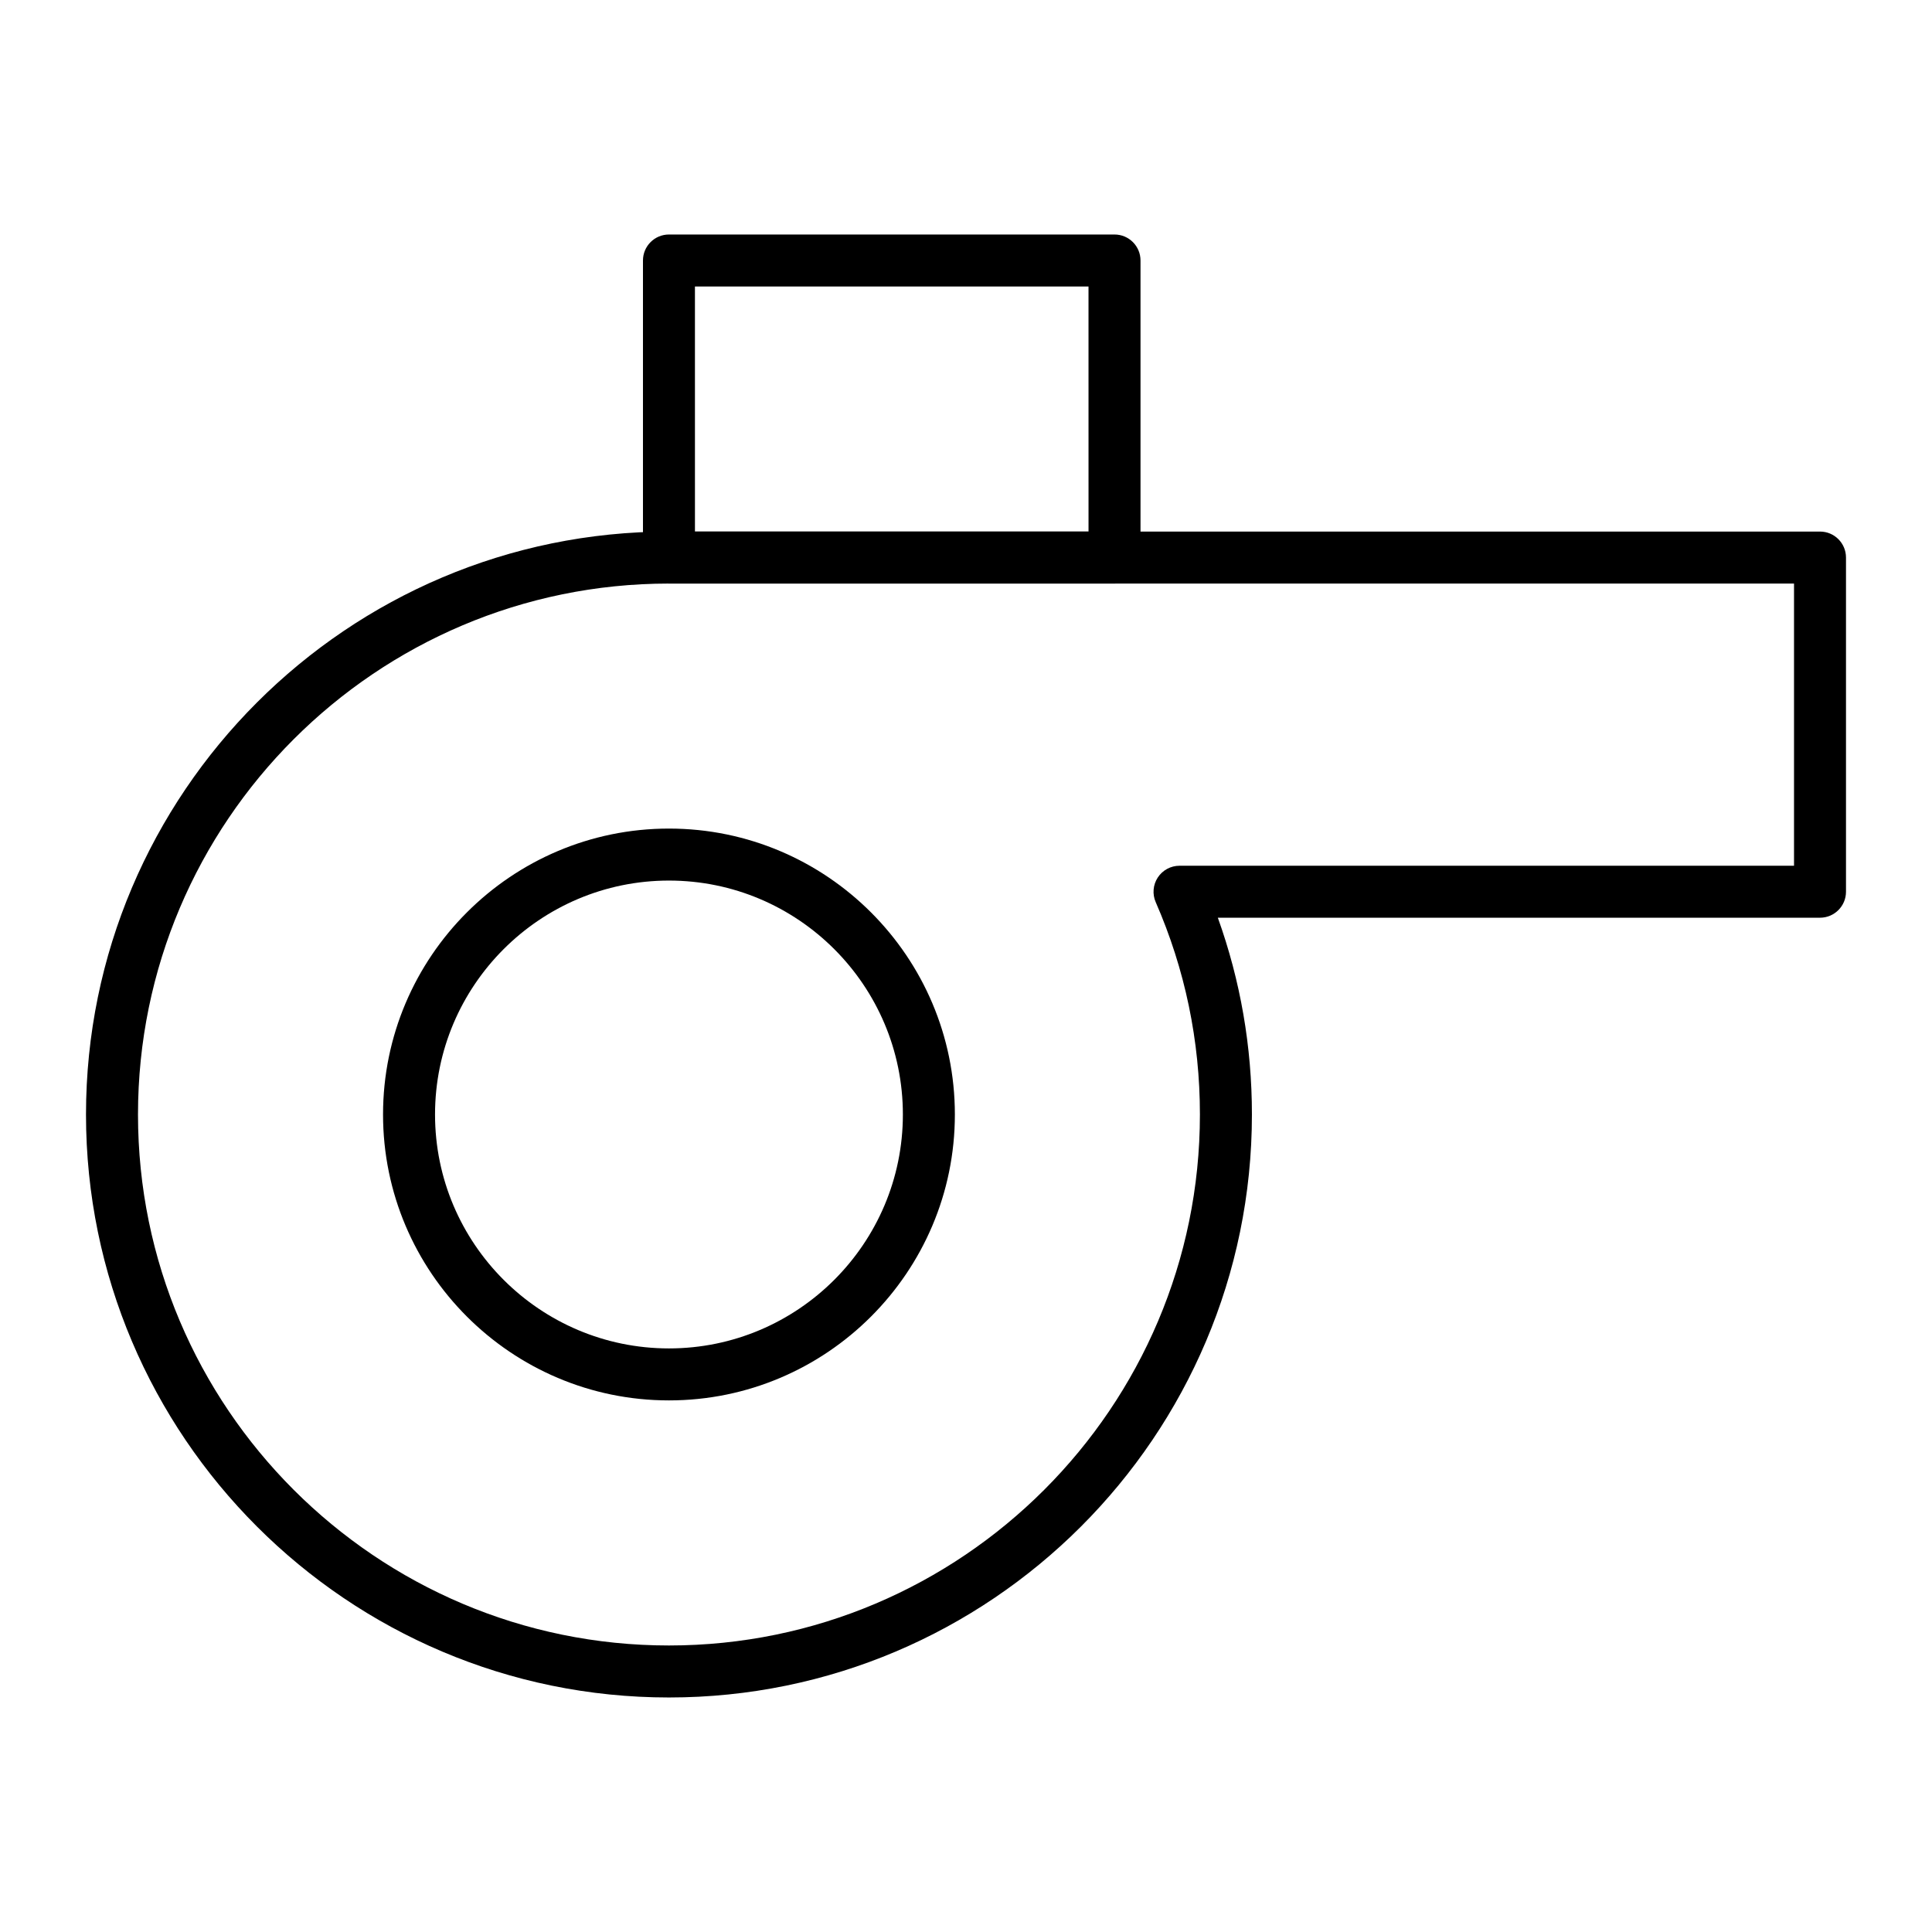
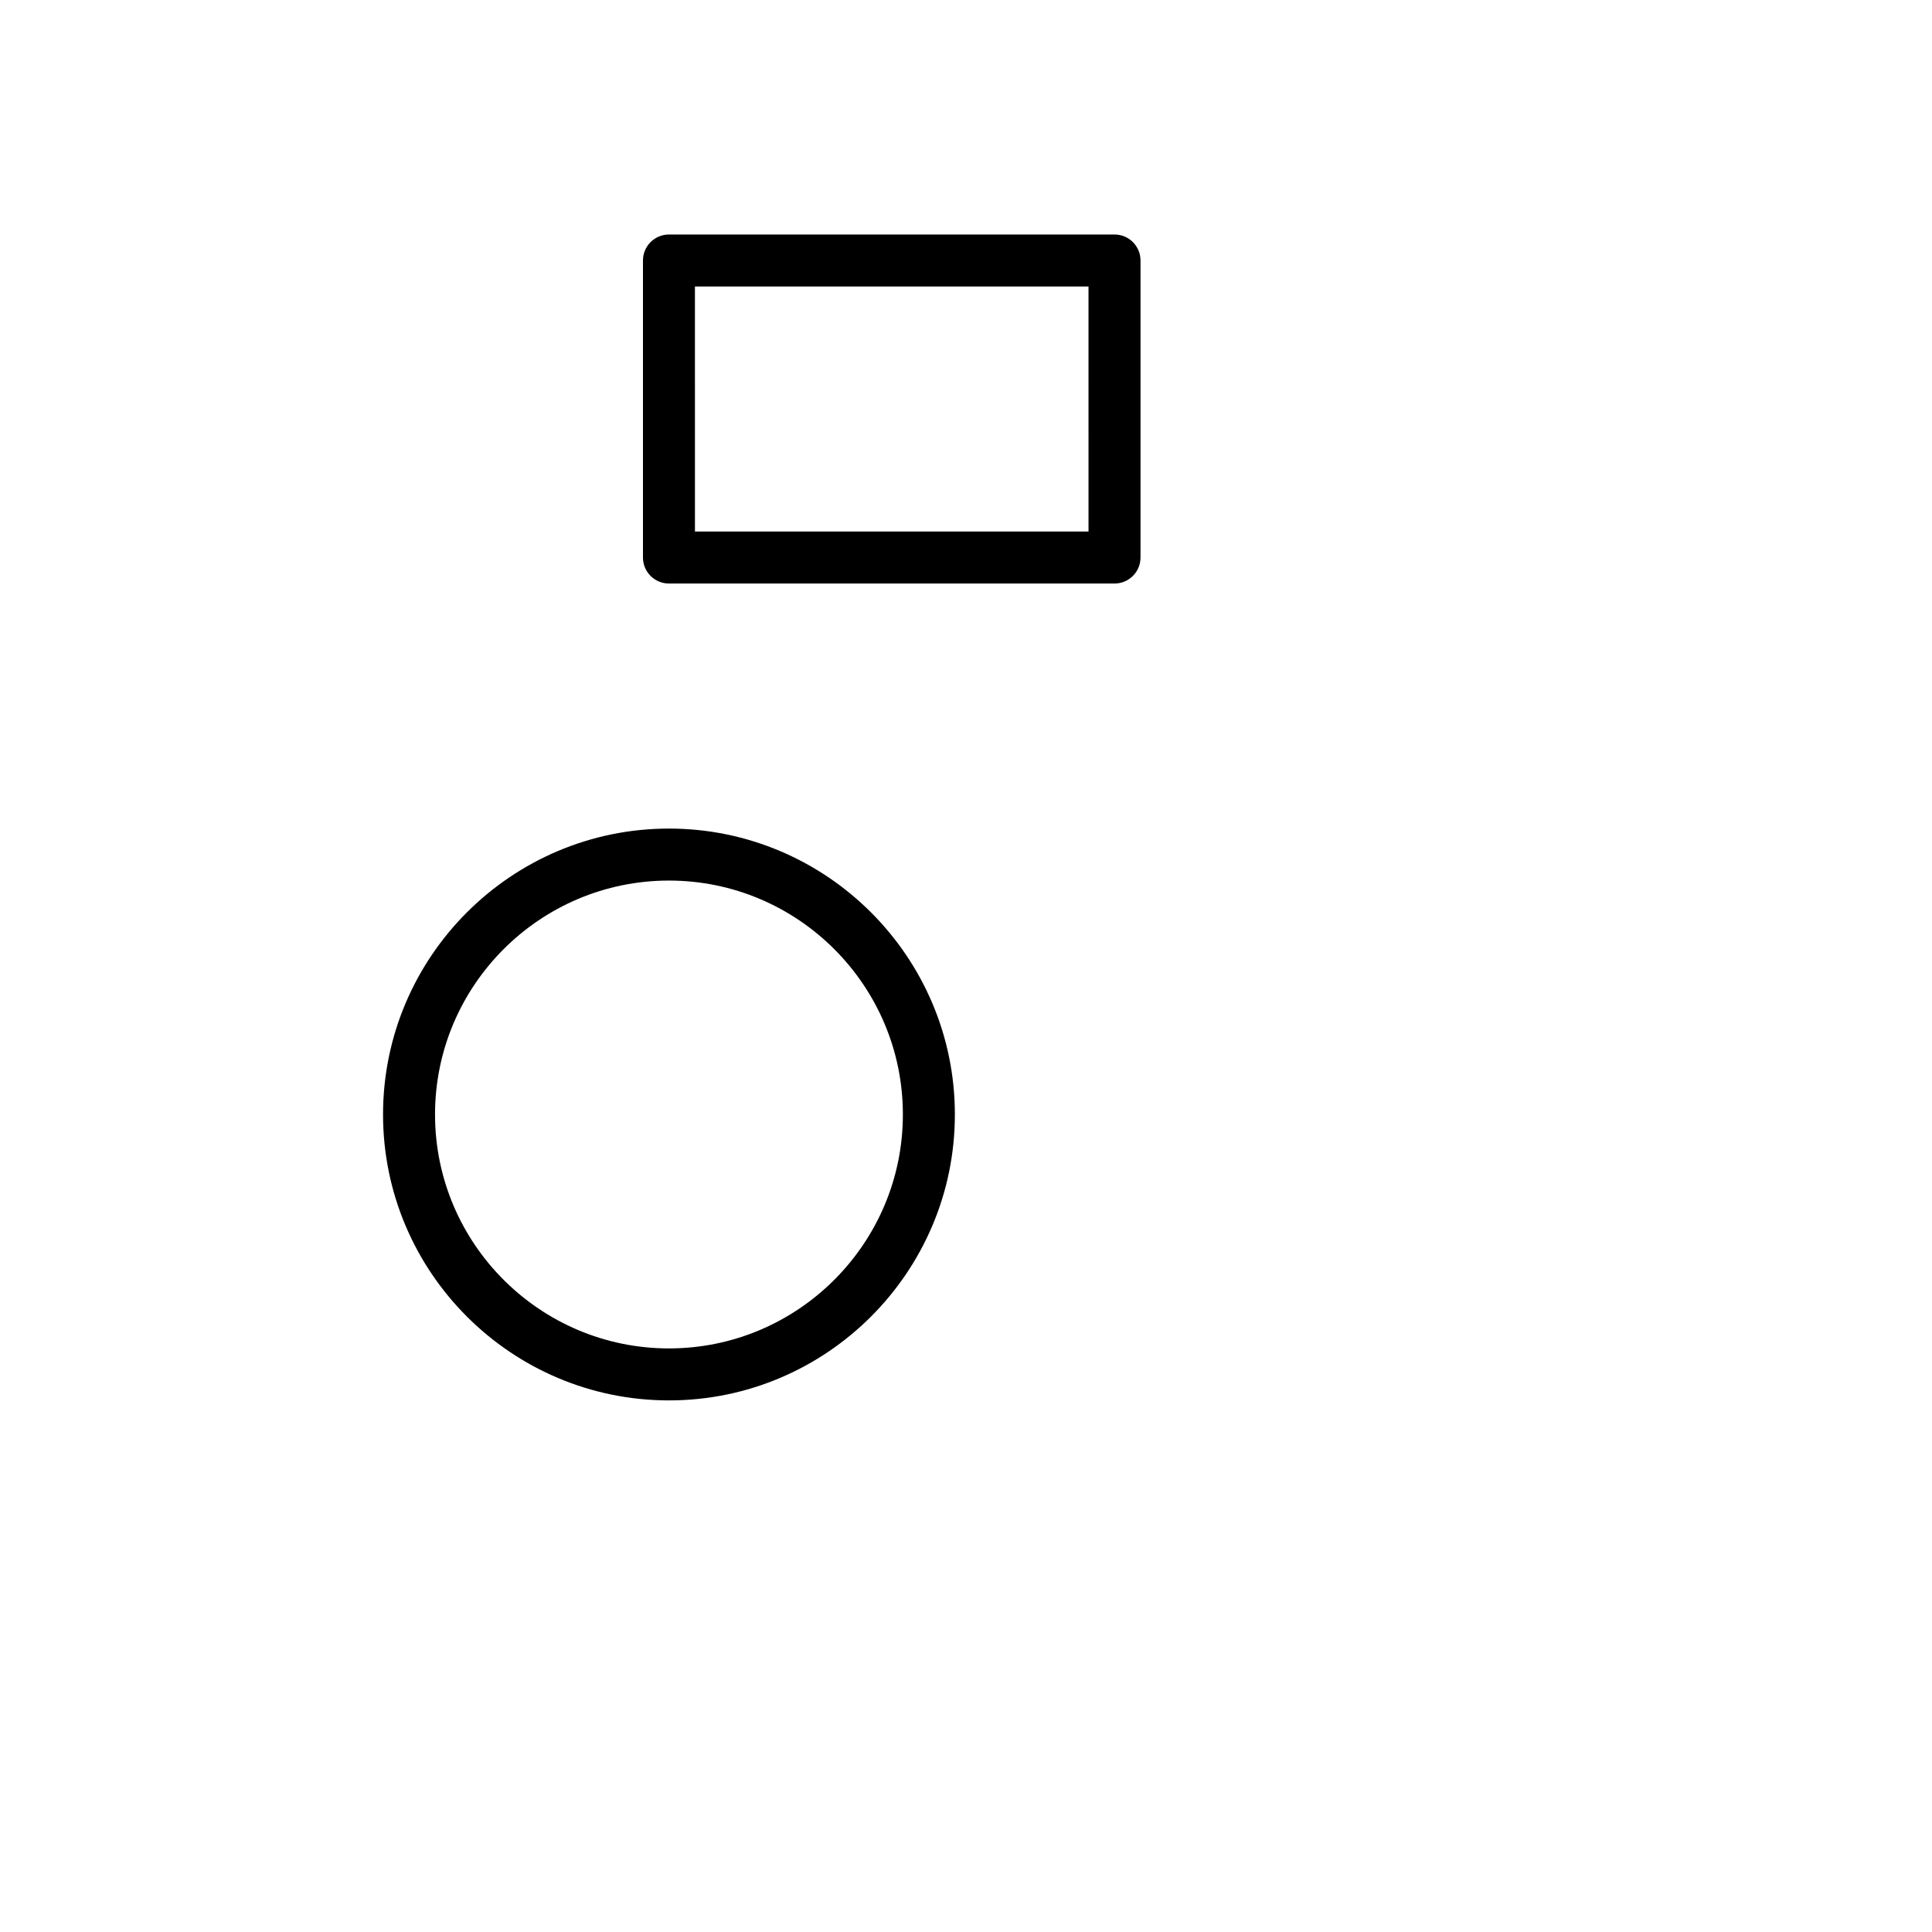
<svg xmlns="http://www.w3.org/2000/svg" fill="#000000" width="800px" height="800px" version="1.1" viewBox="144 144 512 512">
  <g>
    <path d="m321.28 515.12c-41.777 0-75.77-33.988-75.77-75.77 0-41.777 33.988-75.77 75.77-75.77 41.777 0 75.77 33.988 75.77 75.77s-33.988 75.77-75.77 75.77zm0-137.76c-34.184 0-61.992 27.809-61.992 61.992s27.809 61.992 61.992 61.992 61.992-27.809 61.992-61.992-27.809-61.992-61.992-61.992z" />
-     <path d="m321.28 593.85c-85.184 0-154.49-69.305-154.49-154.49s69.305-154.49 154.49-154.49h305.04c3.805 0 6.887 3.082 6.887 6.887v88.559c0 3.805-3.082 6.887-6.887 6.887l-159.58 0.004c6 16.688 9.031 34.184 9.031 52.152 0 85.184-69.301 154.49-154.49 154.49zm0-295.2c-77.59 0-140.71 63.121-140.71 140.71 0 77.59 63.121 140.71 140.71 140.71s140.71-63.121 140.71-140.71c0-19.555-3.941-38.488-11.715-56.281-0.93-2.129-0.723-4.586 0.547-6.531 1.273-1.945 3.441-3.117 5.762-3.117l162.85 0.004v-74.785z" />
    <path d="m439.36 298.64h-118.08c-3.805 0-6.887-3.082-6.887-6.887v-78.719c0-3.805 3.082-6.887 6.887-6.887h118.08c3.805 0 6.887 3.082 6.887 6.887v78.719c0 3.805-3.082 6.887-6.887 6.887zm-111.19-13.773h104.3l-0.004-64.945h-104.3z" />
  </g>
</svg>